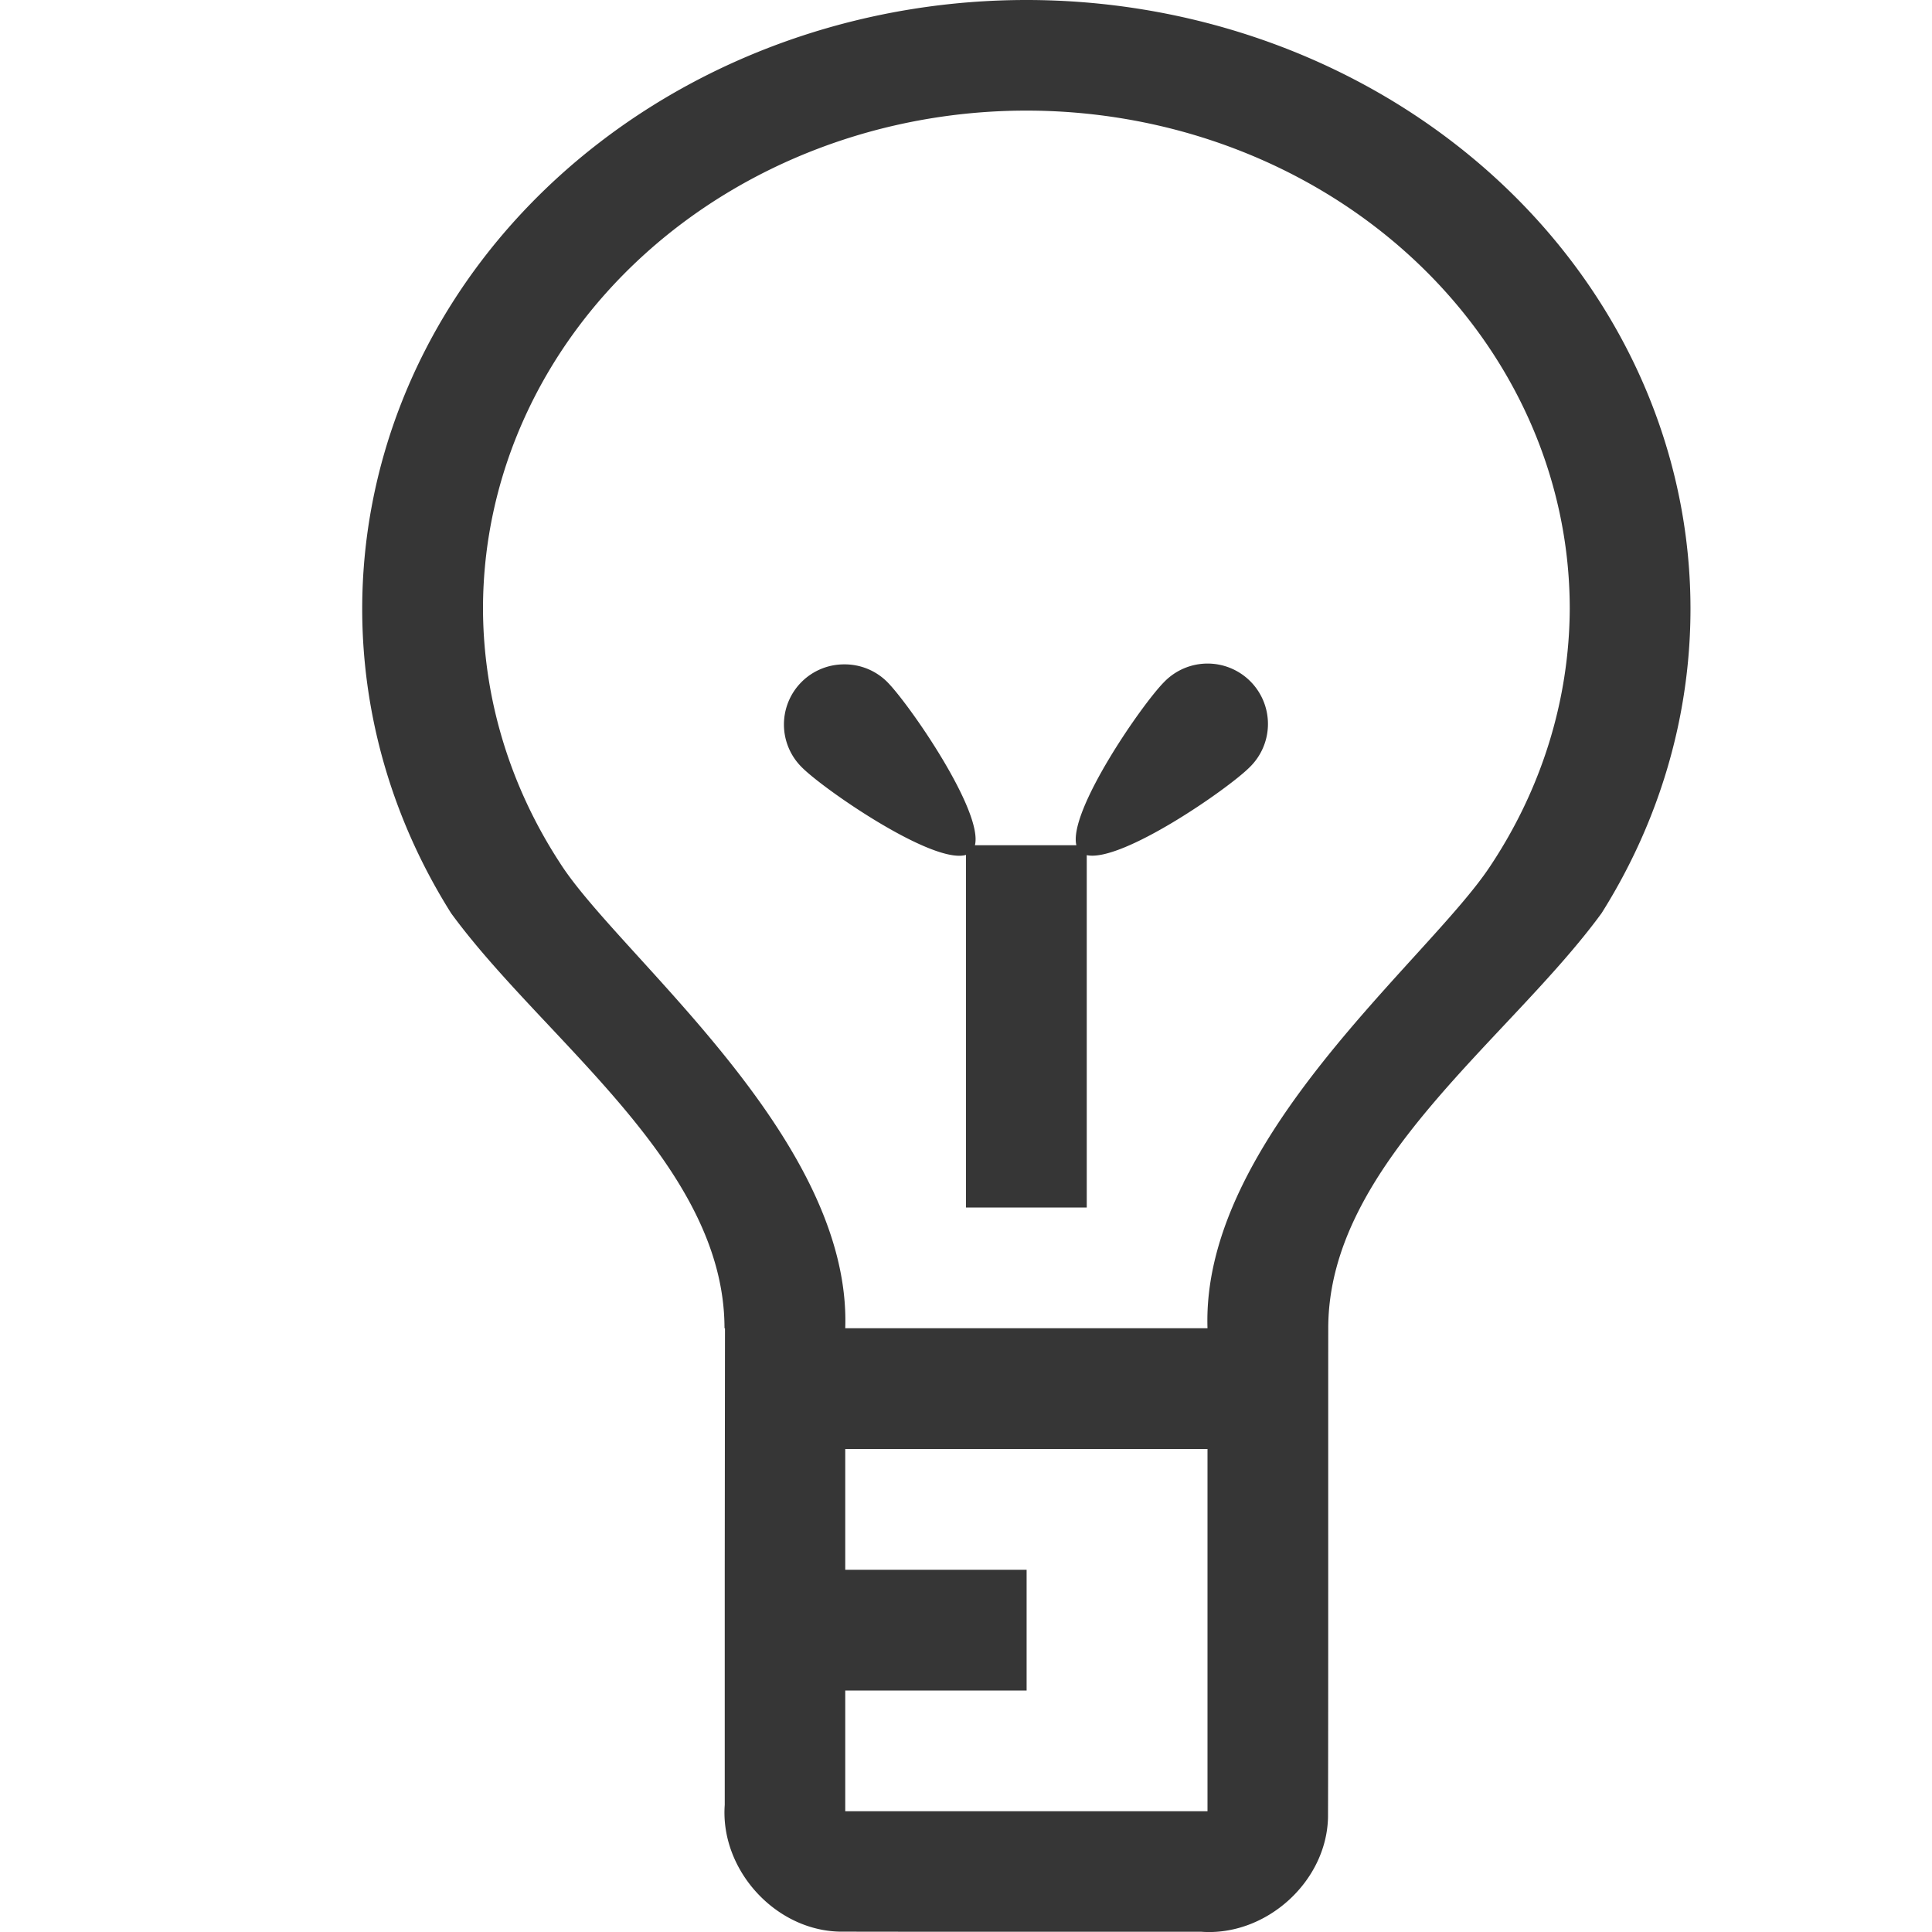
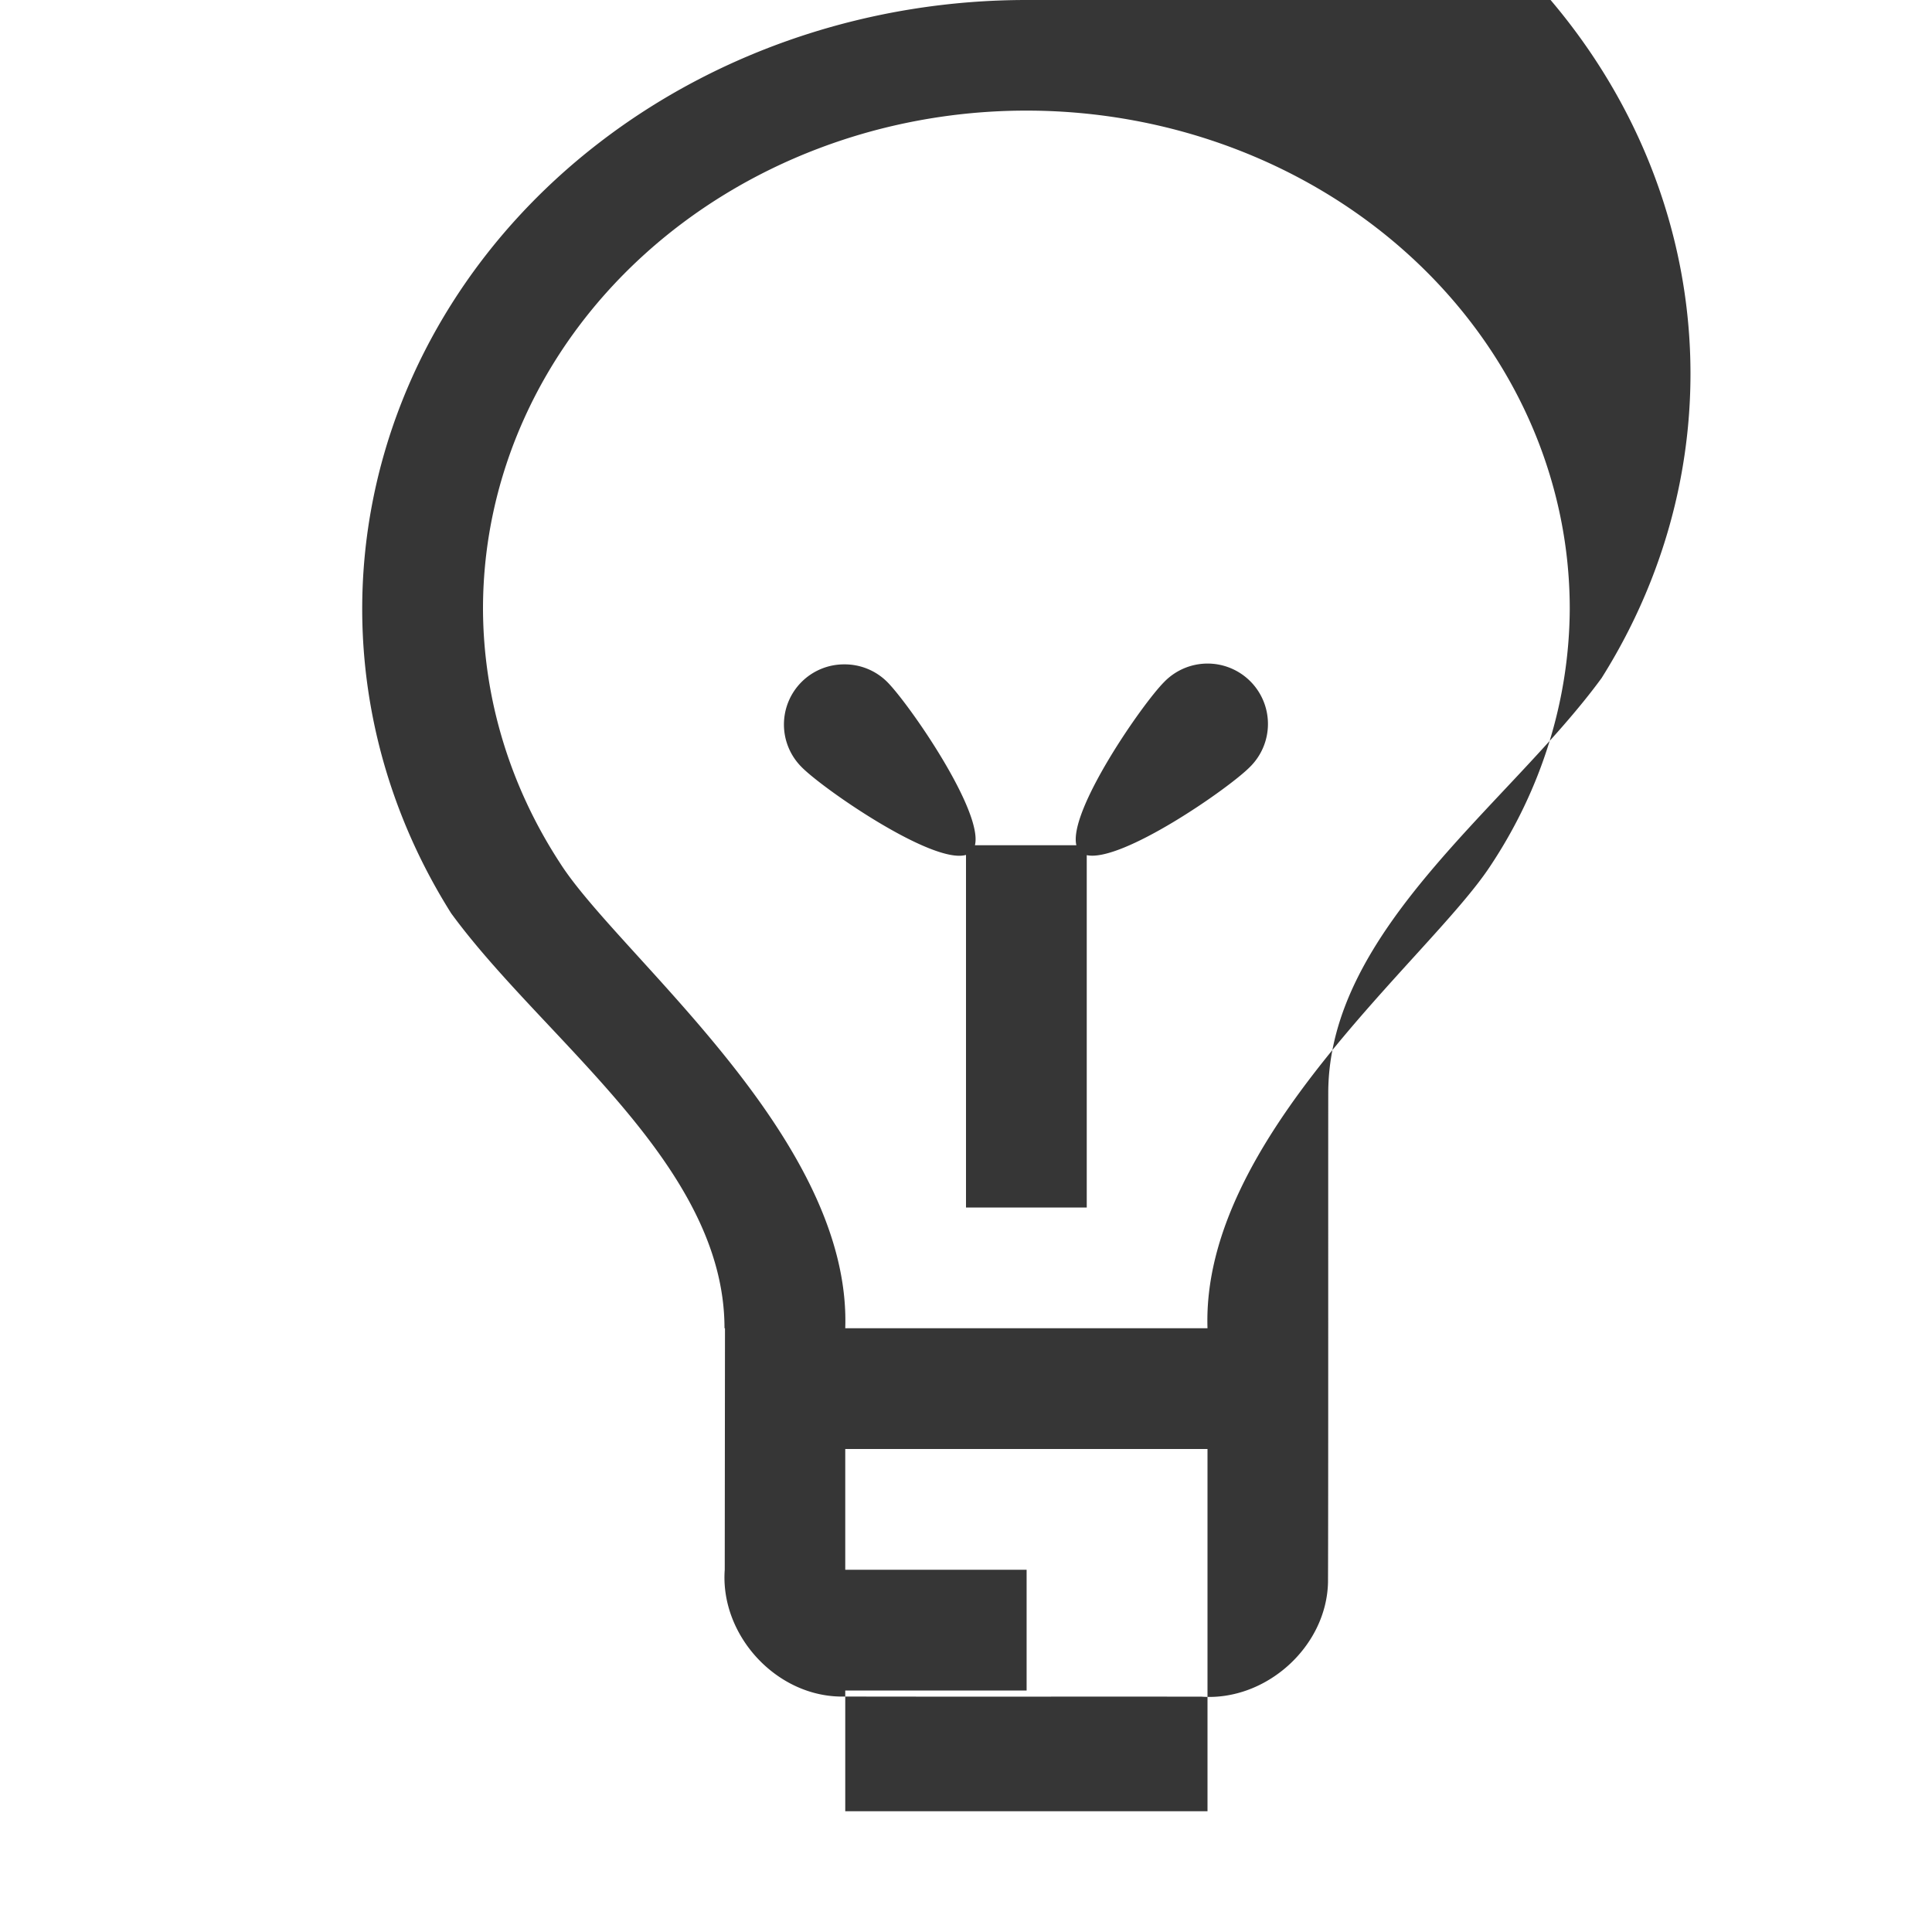
<svg xmlns="http://www.w3.org/2000/svg" width="16" height="16">
-   <path d="M8.51 0a5.5 5.042 0 0 0-3.545 1.18 5.5 5.042 0 0 0-1.229 6.383C4.503 8.613 6 9.643 6 11h.004l-.002 2v1.947c-.039.533.413 1.037.95 1.05.999.002 1.998 0 2.997.001.533.039 1.037-.412 1.049-.947.003-.667.001-3.385.002-4.051 0-1.357 1.497-2.388 2.264-3.438a5.5 5.042 0 0 0-1.229-6.382A5.5 5.042 0 0 0 8.51 0zM8.5.916A4.5 4.125 0 0 1 13 5.041a4.5 4.125 0 0 1-.662 2.137C11.827 7.949 9.948 9.435 10 11H7c.052-1.582-1.878-3.09-2.363-3.854A4.5 4.125 0 0 1 4 5.041 4.5 4.125 0 0 1 8.5.916zM6.994 5.502a.498.498 0 0 0-.353.853c.182.183 1.083.805 1.359.725V10h1V7.082c.288.062 1.167-.546 1.348-.727a.5.5 0 1 0-.707-.707C9.459 5.83 8.846 6.716 8.914 7h-.84c.069-.283-.545-1.17-.726-1.352a.498.498 0 0 0-.354-.146zM7 12h3v3H7v-1h1.502v-1H7v-1z" style="font-variation-settings:normal" fill="#363636" />
+   <path d="M8.51 0a5.5 5.042 0 0 0-3.545 1.18 5.5 5.042 0 0 0-1.229 6.383C4.503 8.613 6 9.643 6 11h.004l-.002 2c-.039.533.413 1.037.95 1.05.999.002 1.998 0 2.997.001.533.039 1.037-.412 1.049-.947.003-.667.001-3.385.002-4.051 0-1.357 1.497-2.388 2.264-3.438a5.5 5.042 0 0 0-1.229-6.382A5.5 5.042 0 0 0 8.51 0zM8.5.916A4.5 4.125 0 0 1 13 5.041a4.5 4.125 0 0 1-.662 2.137C11.827 7.949 9.948 9.435 10 11H7c.052-1.582-1.878-3.09-2.363-3.854A4.5 4.125 0 0 1 4 5.041 4.5 4.125 0 0 1 8.5.916zM6.994 5.502a.498.498 0 0 0-.353.853c.182.183 1.083.805 1.359.725V10h1V7.082c.288.062 1.167-.546 1.348-.727a.5.5 0 1 0-.707-.707C9.459 5.83 8.846 6.716 8.914 7h-.84c.069-.283-.545-1.17-.726-1.352a.498.498 0 0 0-.354-.146zM7 12h3v3H7v-1h1.502v-1H7v-1z" style="font-variation-settings:normal" fill="#363636" />
</svg>